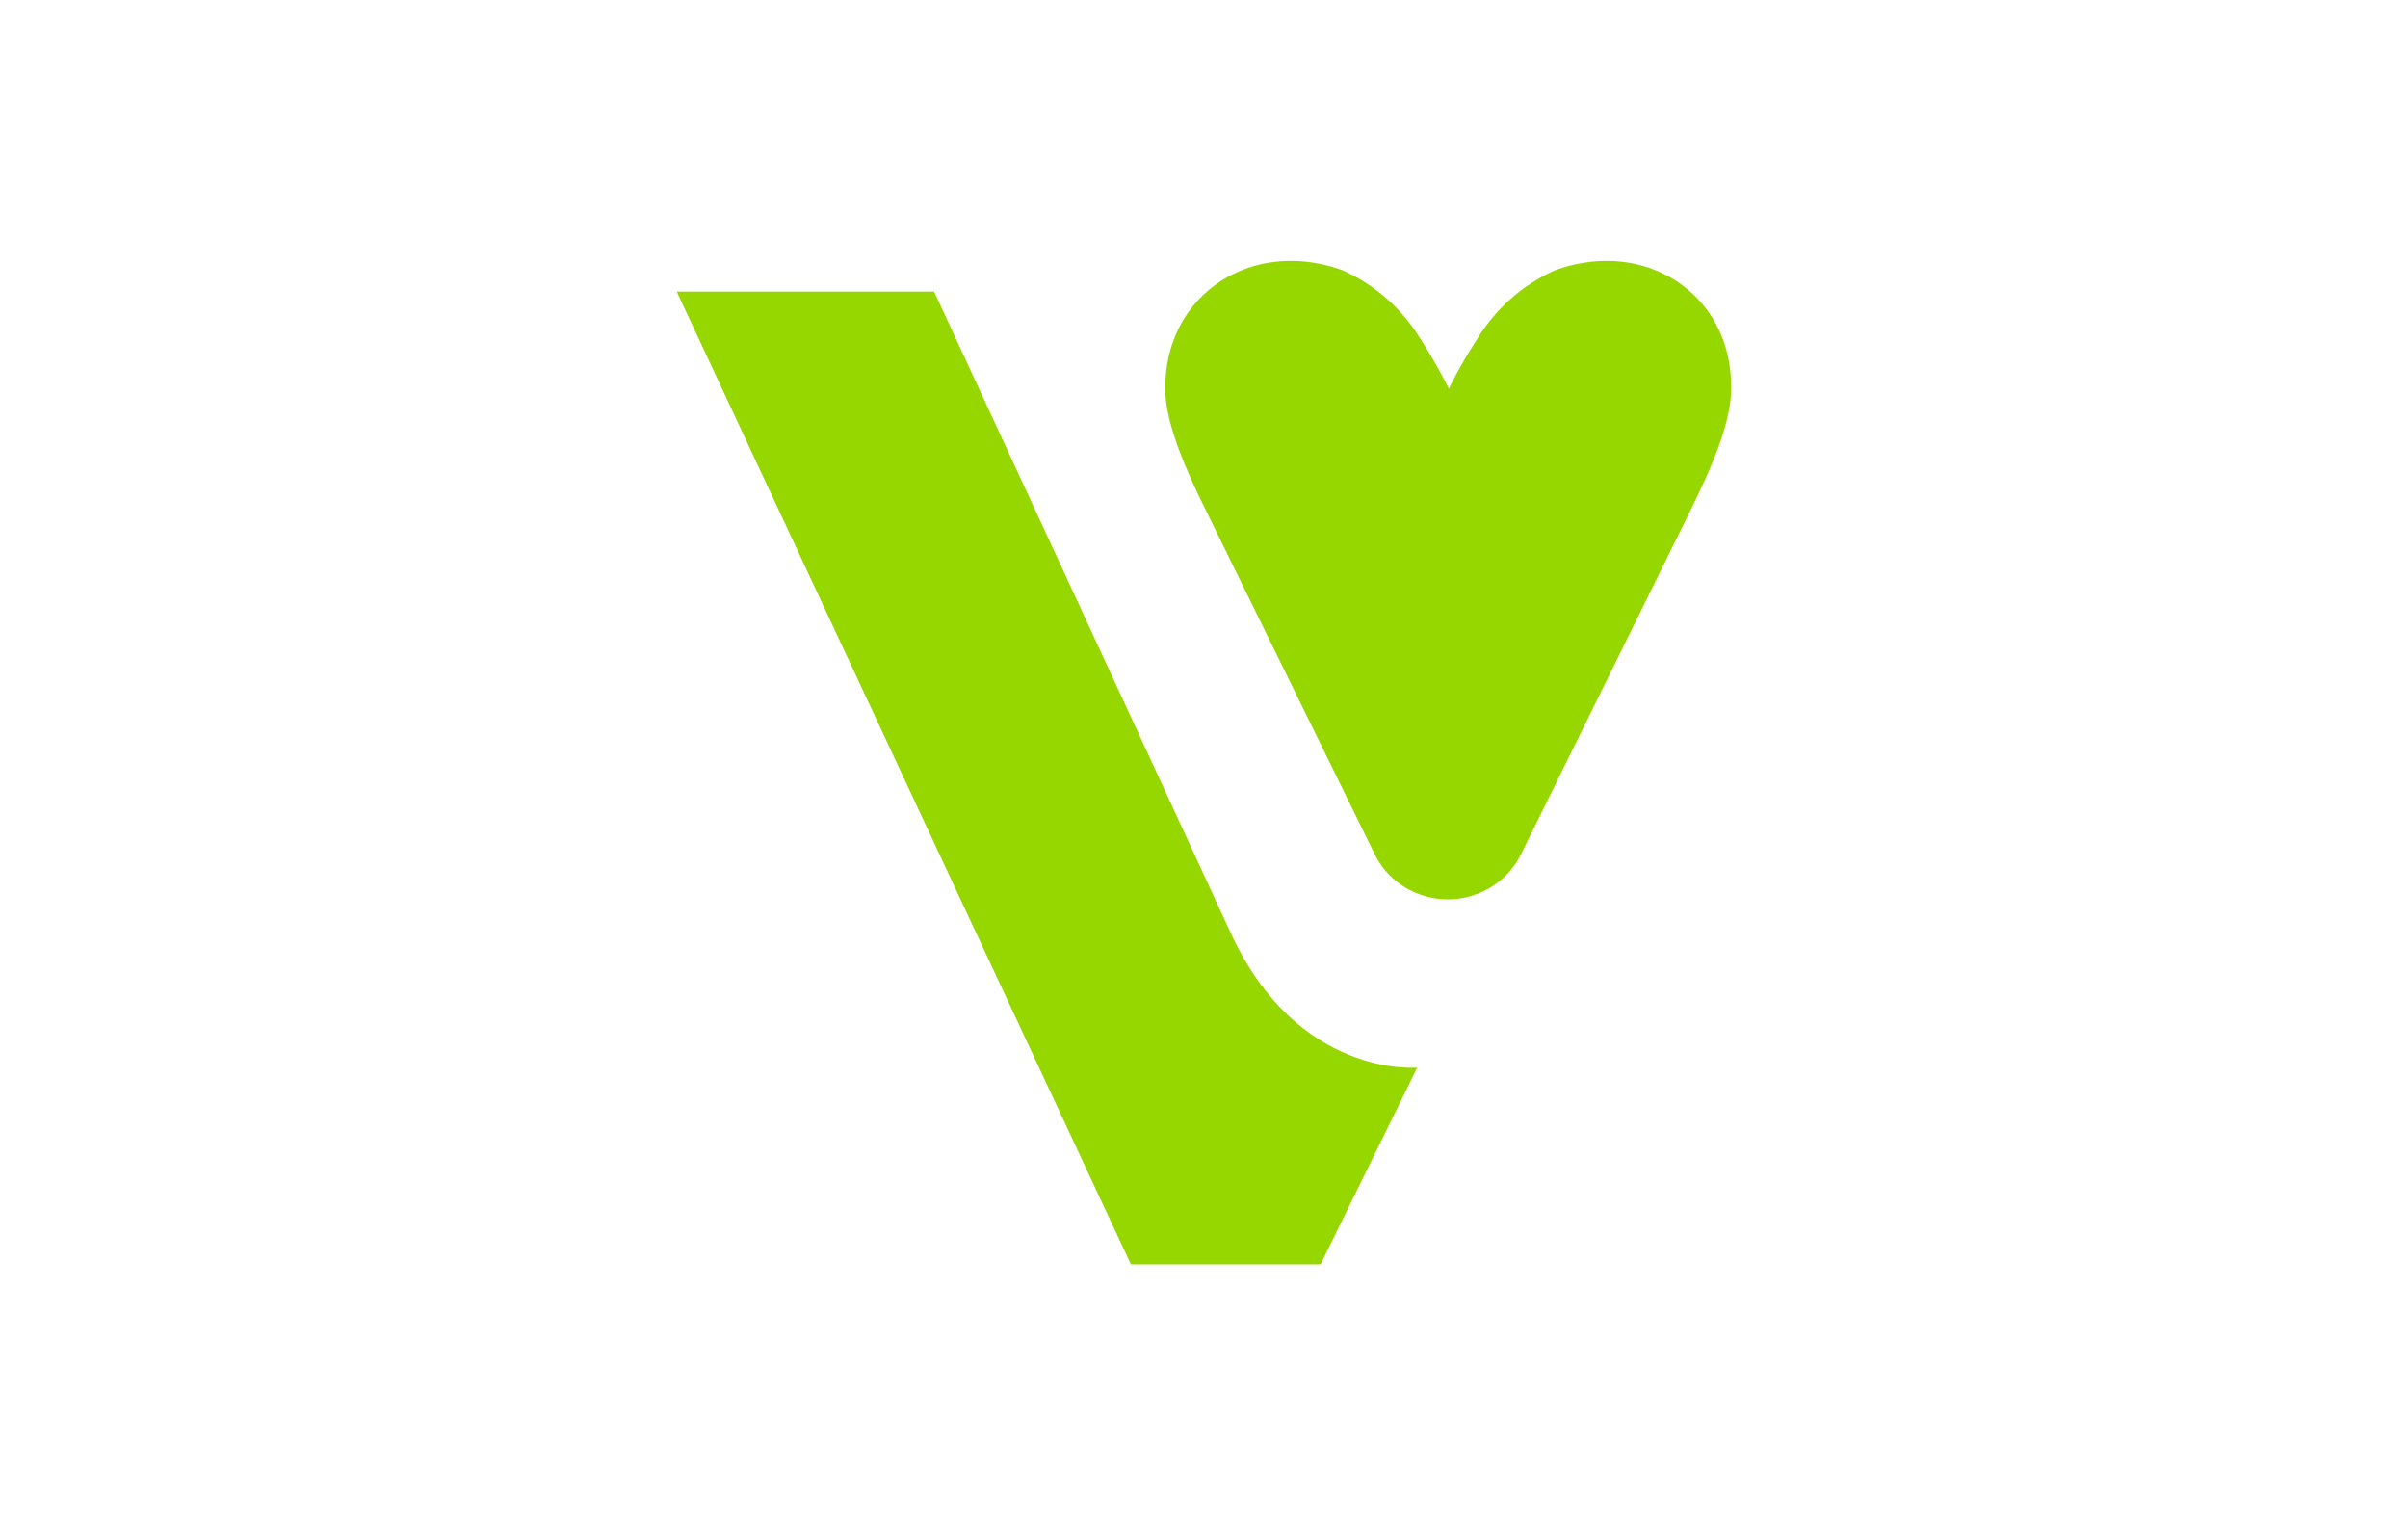
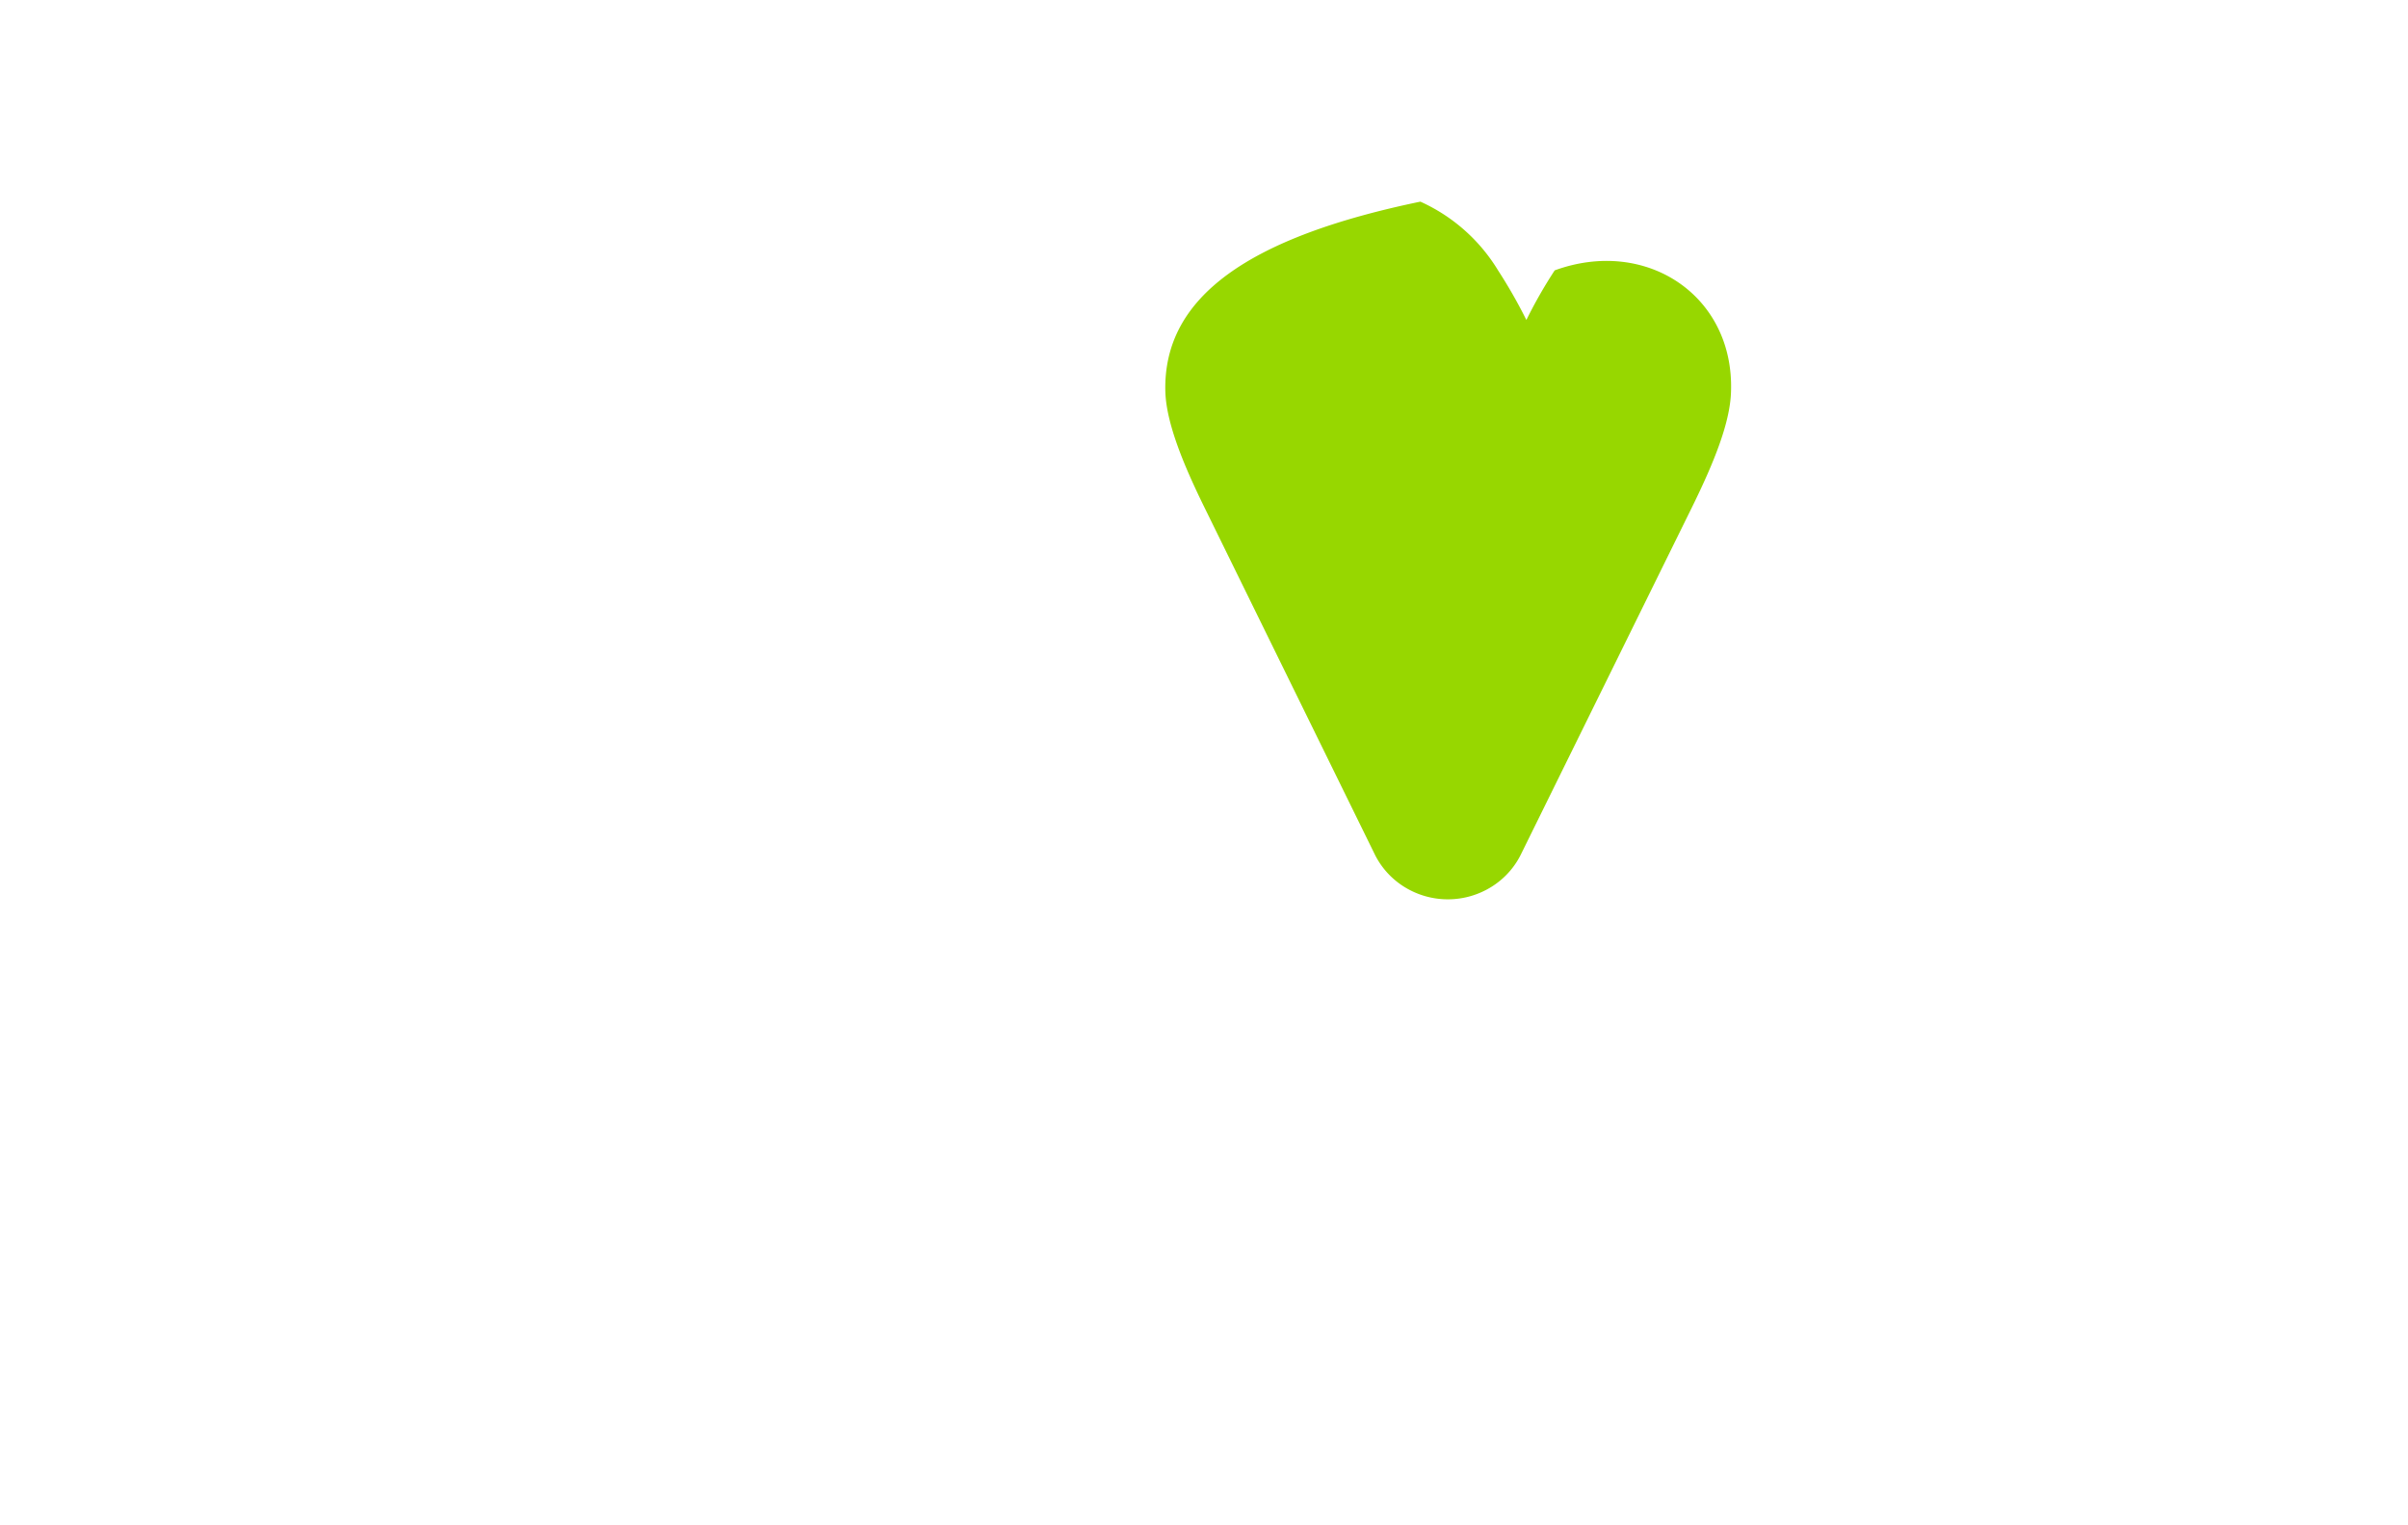
<svg xmlns="http://www.w3.org/2000/svg" id="图层_1" data-name="图层 1" viewBox="0 0 510.24 323.15">
  <defs>
    <style>.cls-1{fill:#97d700;}</style>
  </defs>
  <title>Thrive Pet Healthcare</title>
-   <path class="cls-1" d="M260.77,197.63c-14.49-31.46-62.84-135.86-62.84-135.86H143.39l96.24,206.1h40.19l20.48-41.69S275,228.54,260.77,197.63Z" />
-   <path class="cls-1" d="M329.43,57.28A37,37,0,0,0,313,71.84a99.48,99.48,0,0,0-6,10.51,107.31,107.31,0,0,0-6-10.51,37.05,37.05,0,0,0-16.46-14.56C265,50.18,246.38,62.72,246.93,83c.21,6.76,4,15.71,8,23.92l36.23,73.79a17,17,0,0,0,6.35,7.15,17.46,17.46,0,0,0,18.56,0,16.94,16.94,0,0,0,6.35-7.15l36.37-73.79c4-8.21,7.81-17.06,8-23.92C367.52,62.72,348.92,50.18,329.43,57.28Z" />
+   <path class="cls-1" d="M329.43,57.28a99.48,99.48,0,0,0-6,10.51,107.31,107.31,0,0,0-6-10.51,37.05,37.05,0,0,0-16.46-14.56C265,50.18,246.38,62.72,246.93,83c.21,6.76,4,15.71,8,23.92l36.23,73.79a17,17,0,0,0,6.35,7.15,17.46,17.46,0,0,0,18.56,0,16.94,16.94,0,0,0,6.35-7.15l36.37-73.79c4-8.21,7.81-17.06,8-23.92C367.52,62.72,348.92,50.18,329.43,57.28Z" />
</svg>